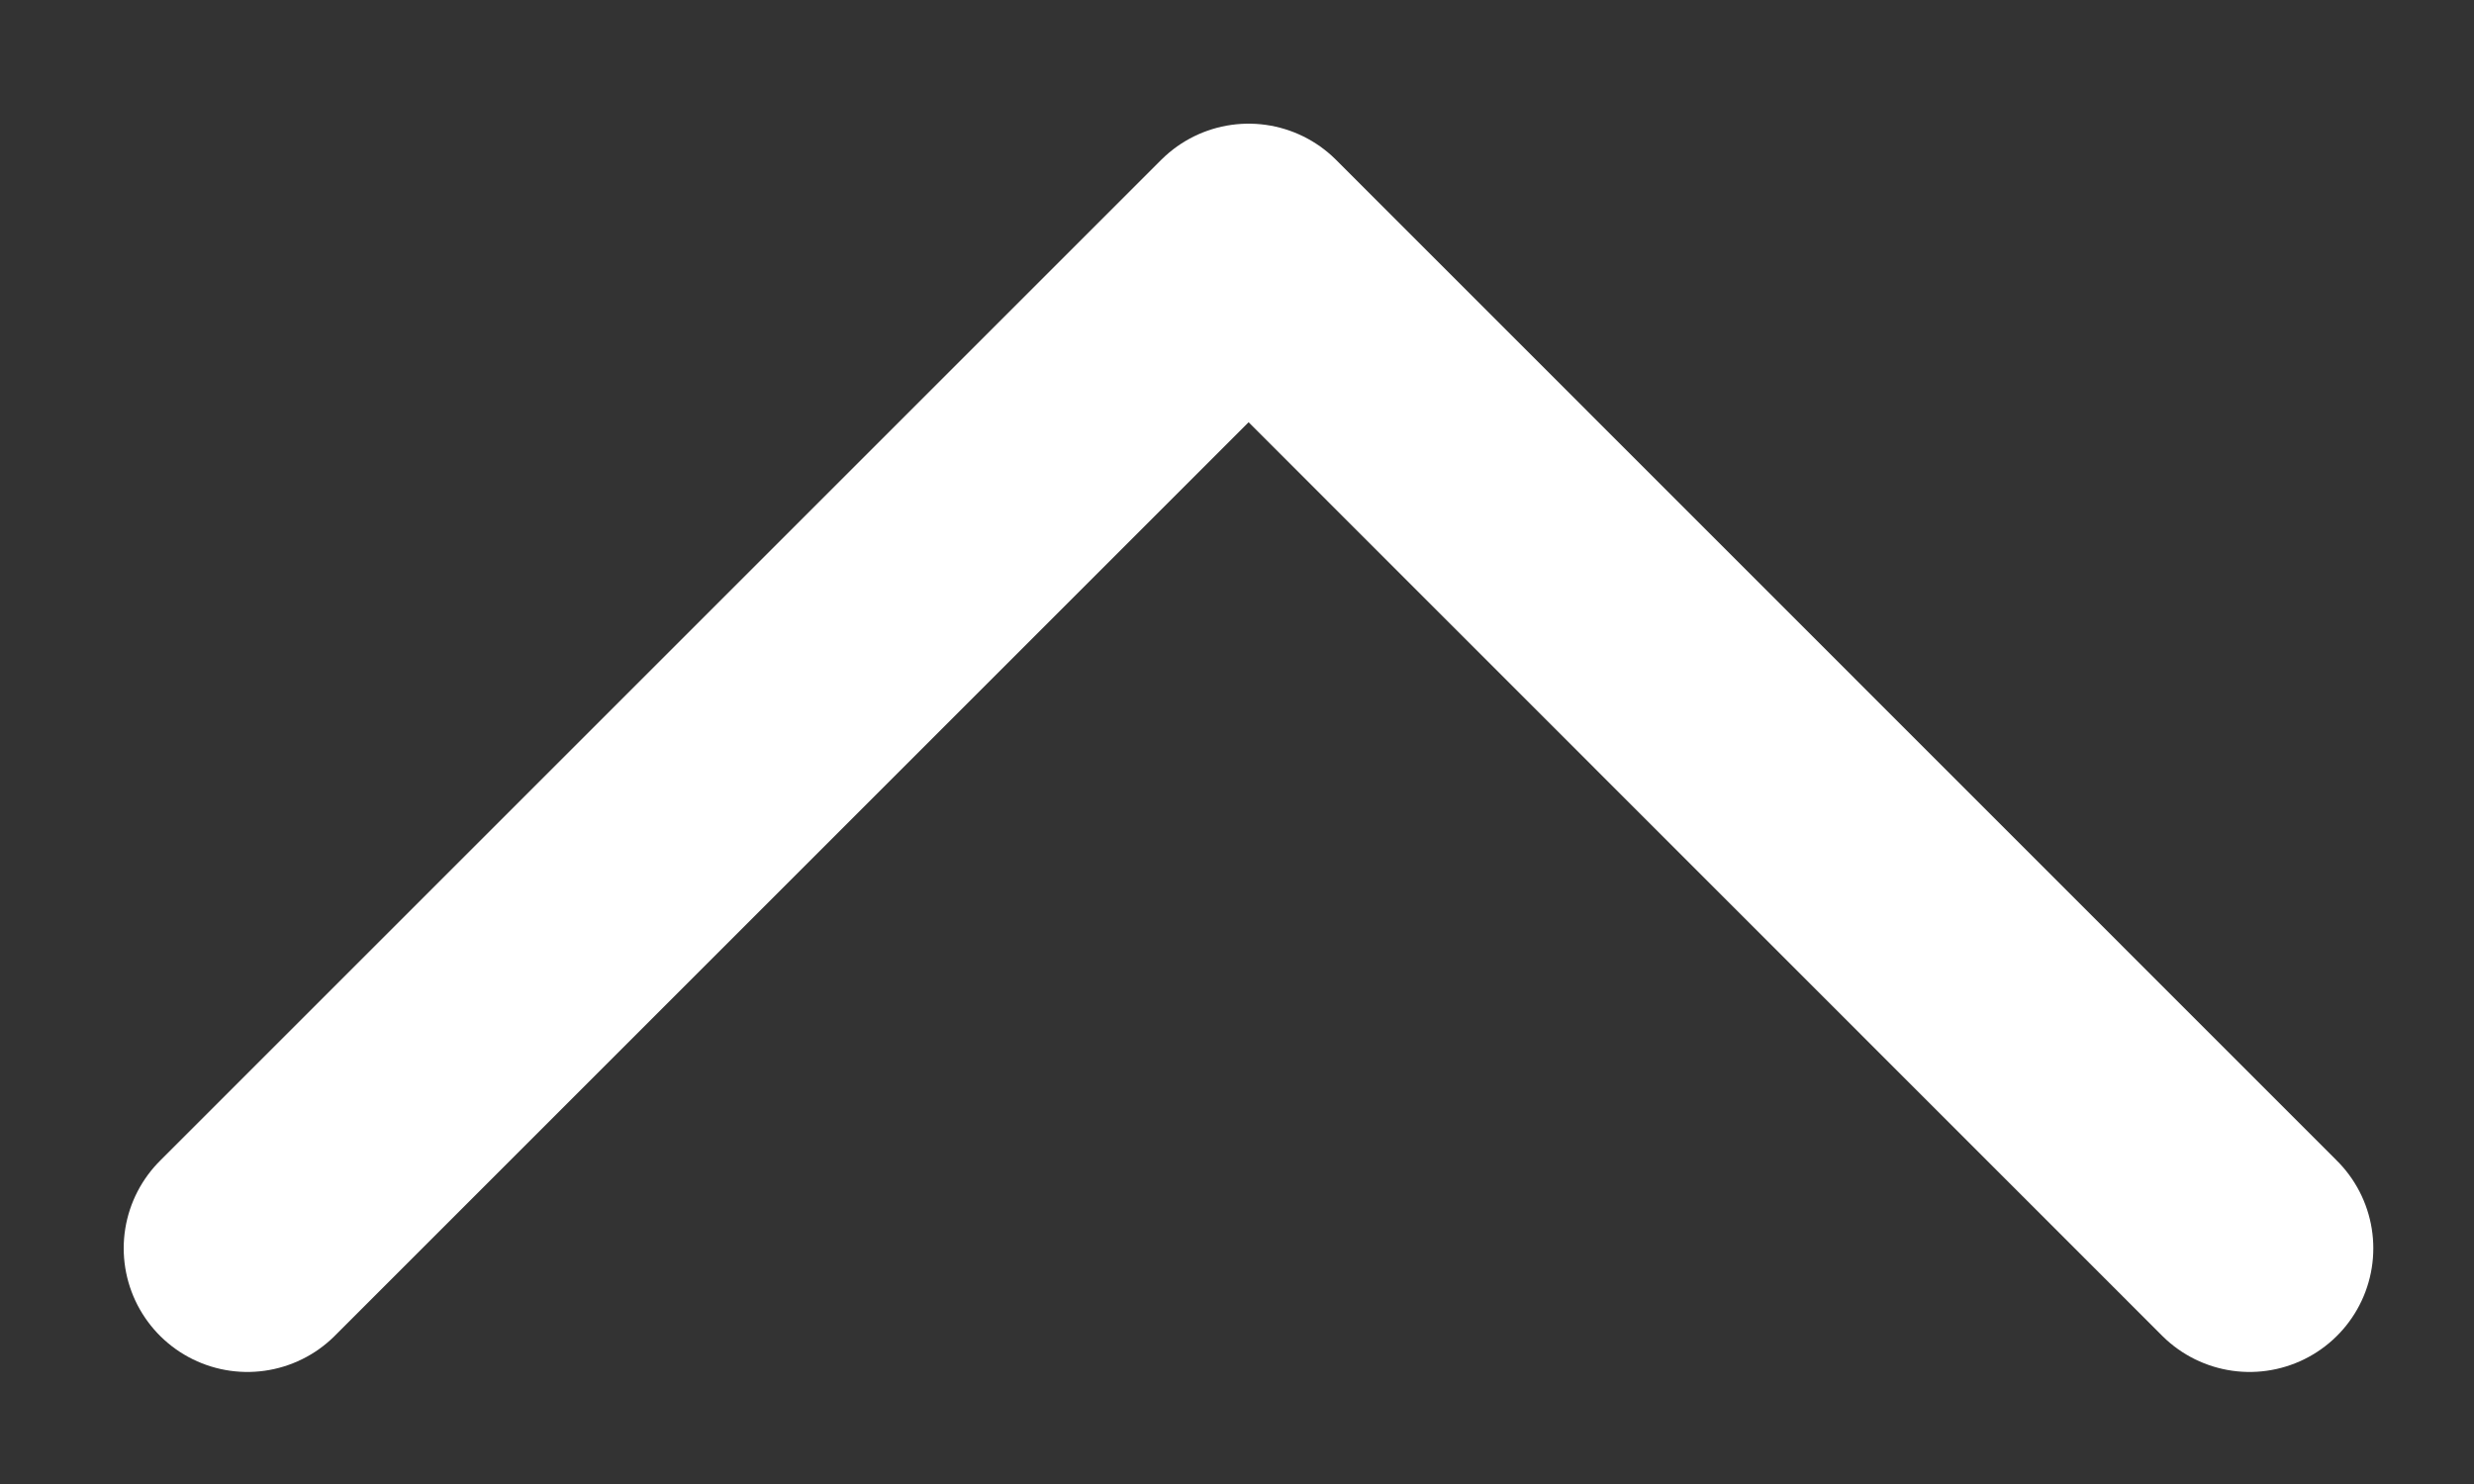
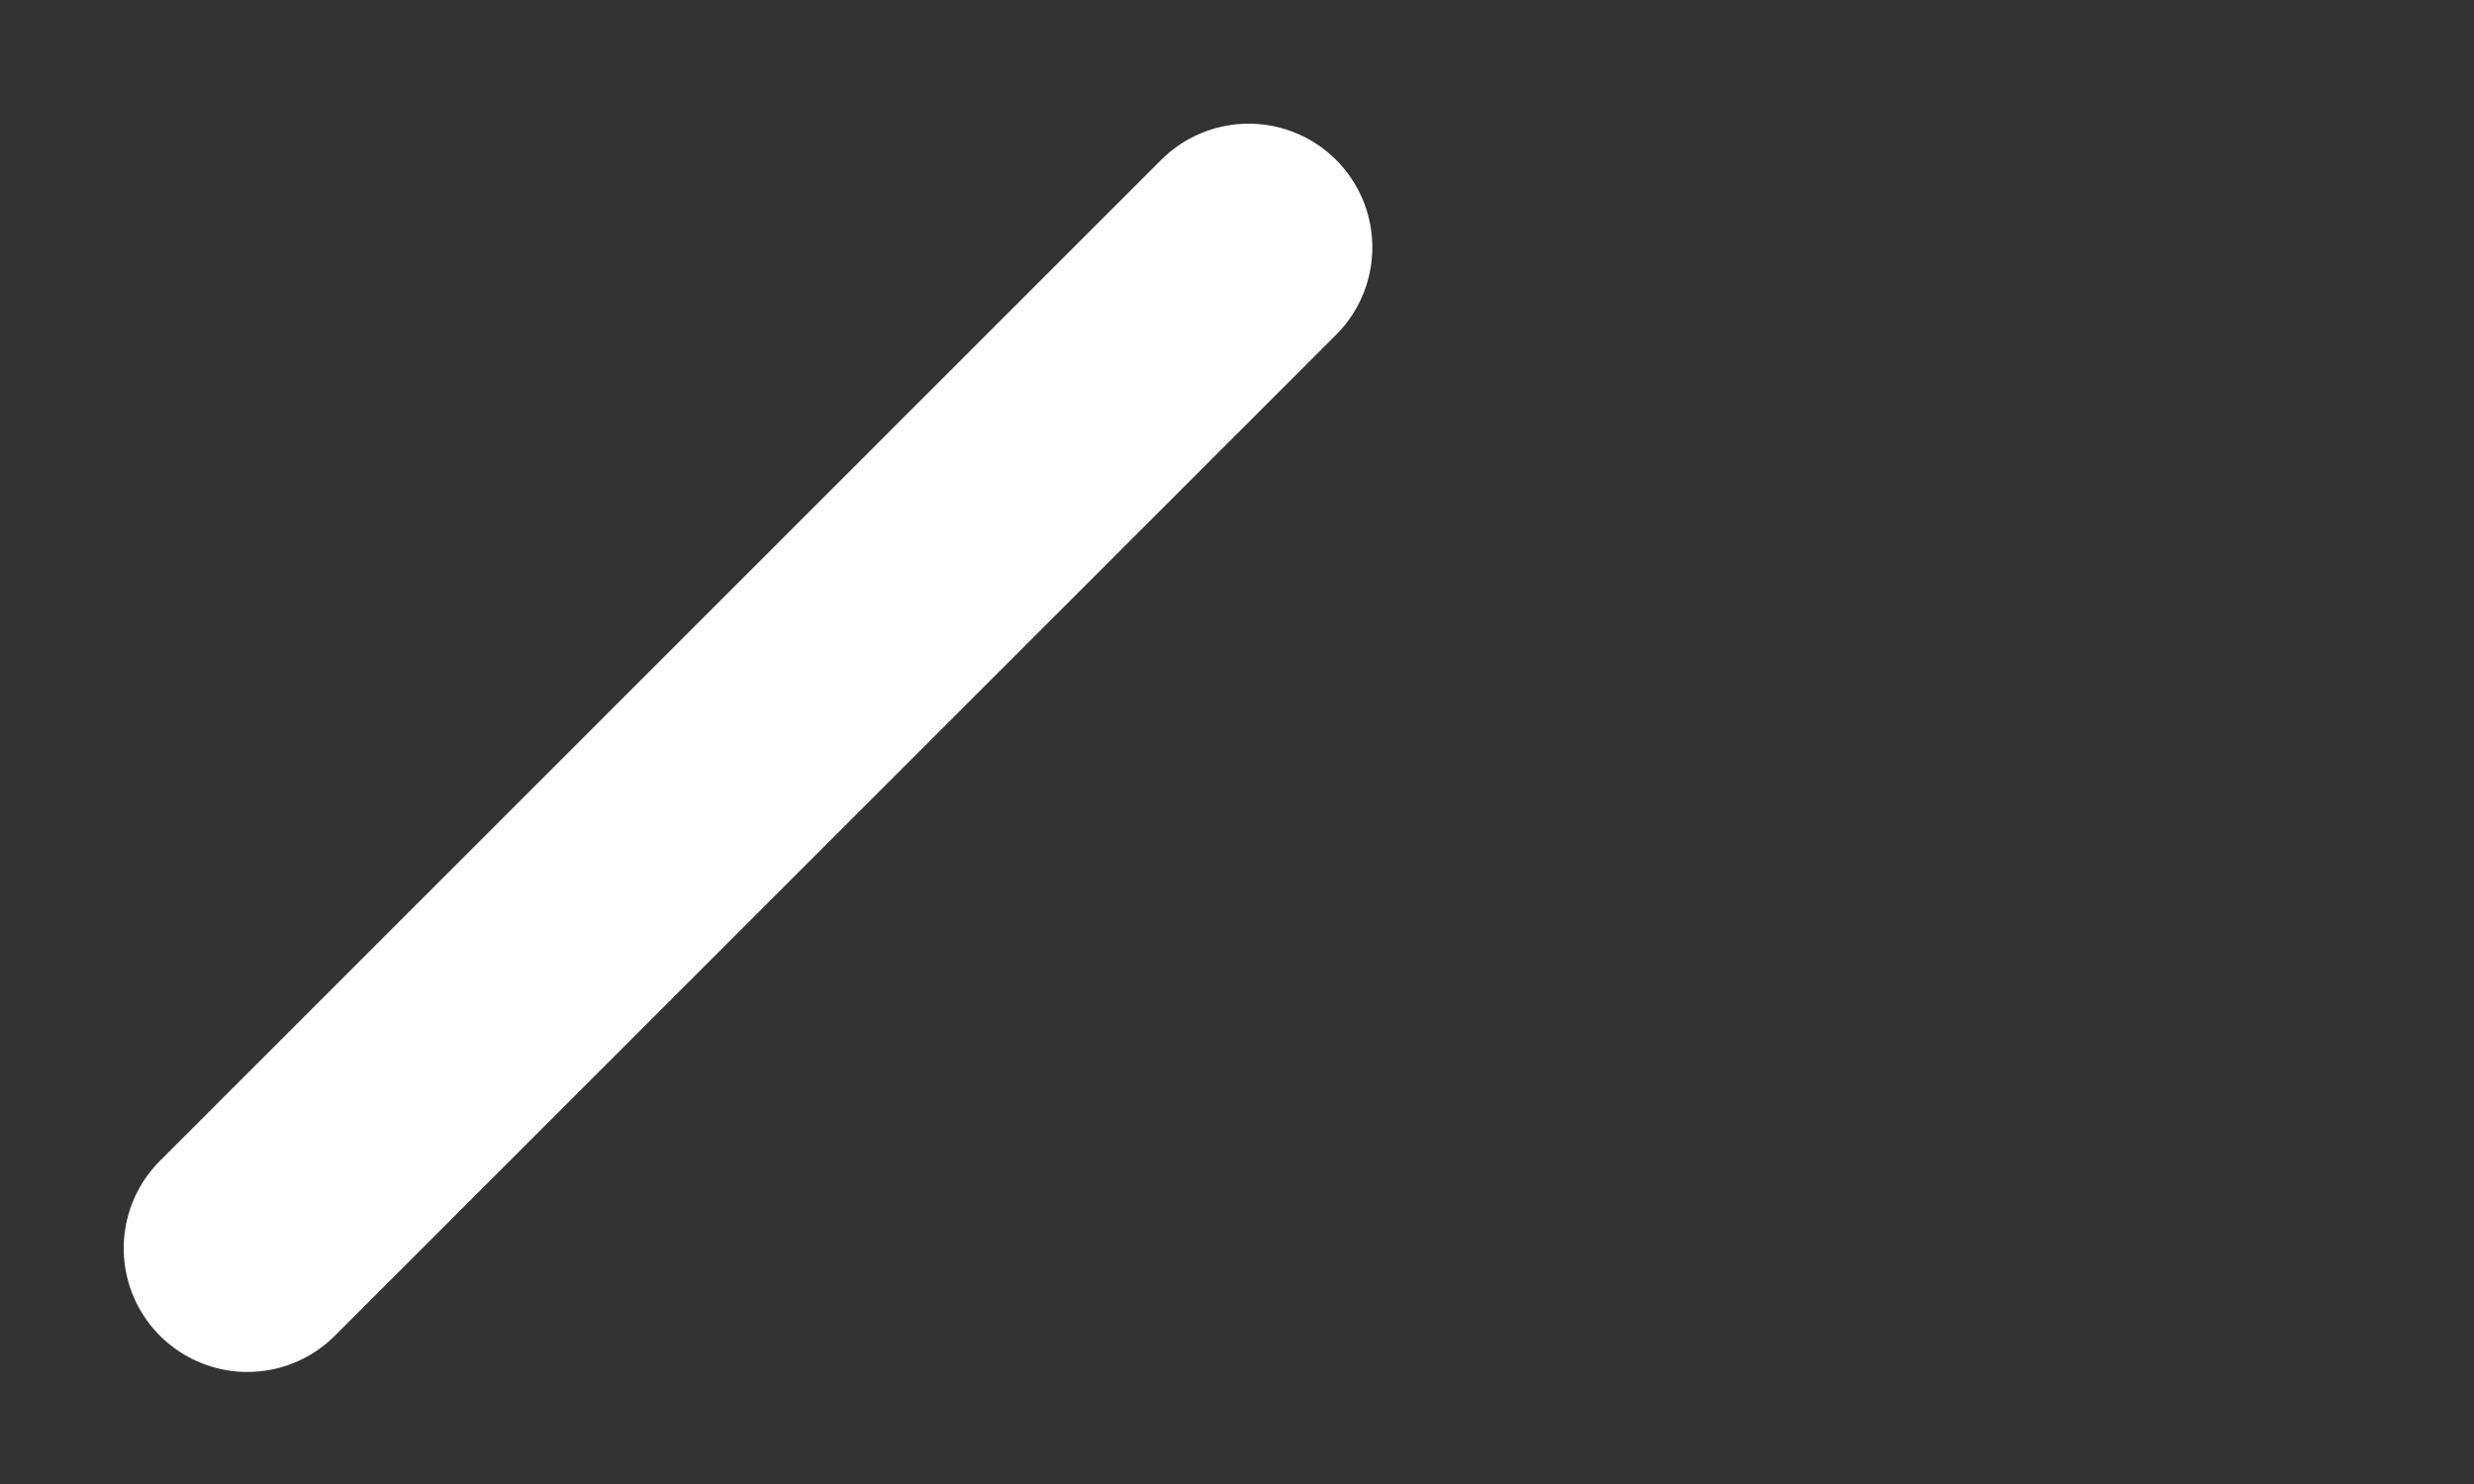
<svg xmlns="http://www.w3.org/2000/svg" width="10" height="6" viewBox="0 0 10 6" fill="none">
  <rect x="0" y="0" width="10" height="6" fill="#333333" stroke="none" />
-   <path d="M1 5.047L5.047 1L9.093 5.047" stroke="white" stroke-miterlimit="10" stroke-linecap="round" stroke-linejoin="round" />
+   <path d="M1 5.047L5.047 1" stroke="white" stroke-miterlimit="10" stroke-linecap="round" stroke-linejoin="round" />
</svg>